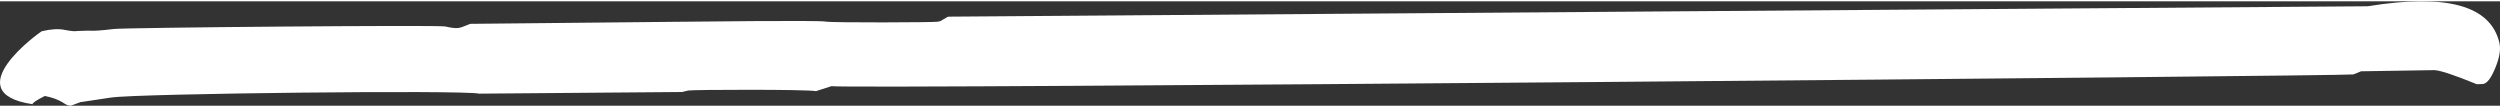
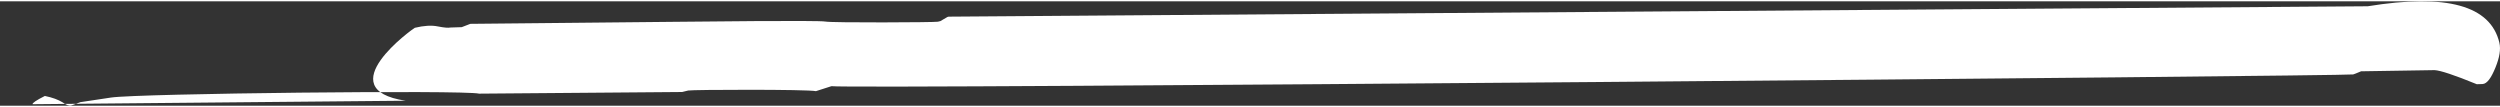
<svg xmlns="http://www.w3.org/2000/svg" xml:space="preserve" width="327px" height="14px" version="1.1" style="shape-rendering:geometricPrecision; text-rendering:geometricPrecision; image-rendering:optimizeQuality; fill-rule:evenodd; clip-rule:evenodd" viewBox="0 0 9430.2 393.8">
  <rect x="0" y="0" width="9430.2" height="393.8" fill="#333333" stroke="none" />
  <defs>
    <style type="text/css">
   
    .fil0 {fill:white;fill-rule:nonzero}
   
  </style>
  </defs>
  <g id="Plan_x0020_1">
-     <path class="fil0" d="M122.8 388.1c-1.1,-4.3 14,-14.9 46.4,-31.1 29.3,5.9 50.9,14.4 66.1,23.7 14.5,10.3 25.7,14.5 32.8,12.7l35 -13 115.7 -17.4c103.1,-15.4 1330.2,-28.9 1388.4,-14.7l765.8 -6.2 22.9 -5.6c13.9,-3.4 451.3,-4.8 481.8,2.4l58.7 -18.8c60.2,11.3 5713.9,-38.1 5740.1,-44.3 2.5,-0.6 12.9,-4.6 29.7,-11.8l277 -4.4c21.5,0.9 75,18.5 159.4,53.1l21.3 -0.6c18,-0.5 34.1,-25.2 49.2,-62.4 15.1,-37.2 20.7,-68.5 14.7,-93.7 -33.5,-140.2 -198.7,-185.7 -496.5,-137.3l-5353 39.2 -4.3 1.1 -26.9 15.7 -9.7 2.3c-10.5,2.6 -399.7,4.4 -423.9,-0.6 -24.6,-5.2 -493,0.2 -574,1l-765.5 7.6 -32.3 12.5c-16.7,6.3 -38.4,3.2 -62,-2.6 -24.7,-6.1 -1206,4.1 -1250.3,9.5 -45.1,5.5 -77.1,8 -95.2,6.2l-43.3 1.4c-7,1.7 -22.1,0.7 -46.5,-4.1 -23.5,-5 -52.8,-3.2 -87.1,5.1 -4,1 -327.8,231.7 -34.5,275.1z" />
+     <path class="fil0" d="M122.8 388.1c-1.1,-4.3 14,-14.9 46.4,-31.1 29.3,5.9 50.9,14.4 66.1,23.7 14.5,10.3 25.7,14.5 32.8,12.7l35 -13 115.7 -17.4c103.1,-15.4 1330.2,-28.9 1388.4,-14.7l765.8 -6.2 22.9 -5.6c13.9,-3.4 451.3,-4.8 481.8,2.4l58.7 -18.8c60.2,11.3 5713.9,-38.1 5740.1,-44.3 2.5,-0.6 12.9,-4.6 29.7,-11.8l277 -4.4c21.5,0.9 75,18.5 159.4,53.1l21.3 -0.6c18,-0.5 34.1,-25.2 49.2,-62.4 15.1,-37.2 20.7,-68.5 14.7,-93.7 -33.5,-140.2 -198.7,-185.7 -496.5,-137.3l-5353 39.2 -4.3 1.1 -26.9 15.7 -9.7 2.3c-10.5,2.6 -399.7,4.4 -423.9,-0.6 -24.6,-5.2 -493,0.2 -574,1l-765.5 7.6 -32.3 12.5l-43.3 1.4c-7,1.7 -22.1,0.7 -46.5,-4.1 -23.5,-5 -52.8,-3.2 -87.1,5.1 -4,1 -327.8,231.7 -34.5,275.1z" />
  </g>
</svg>